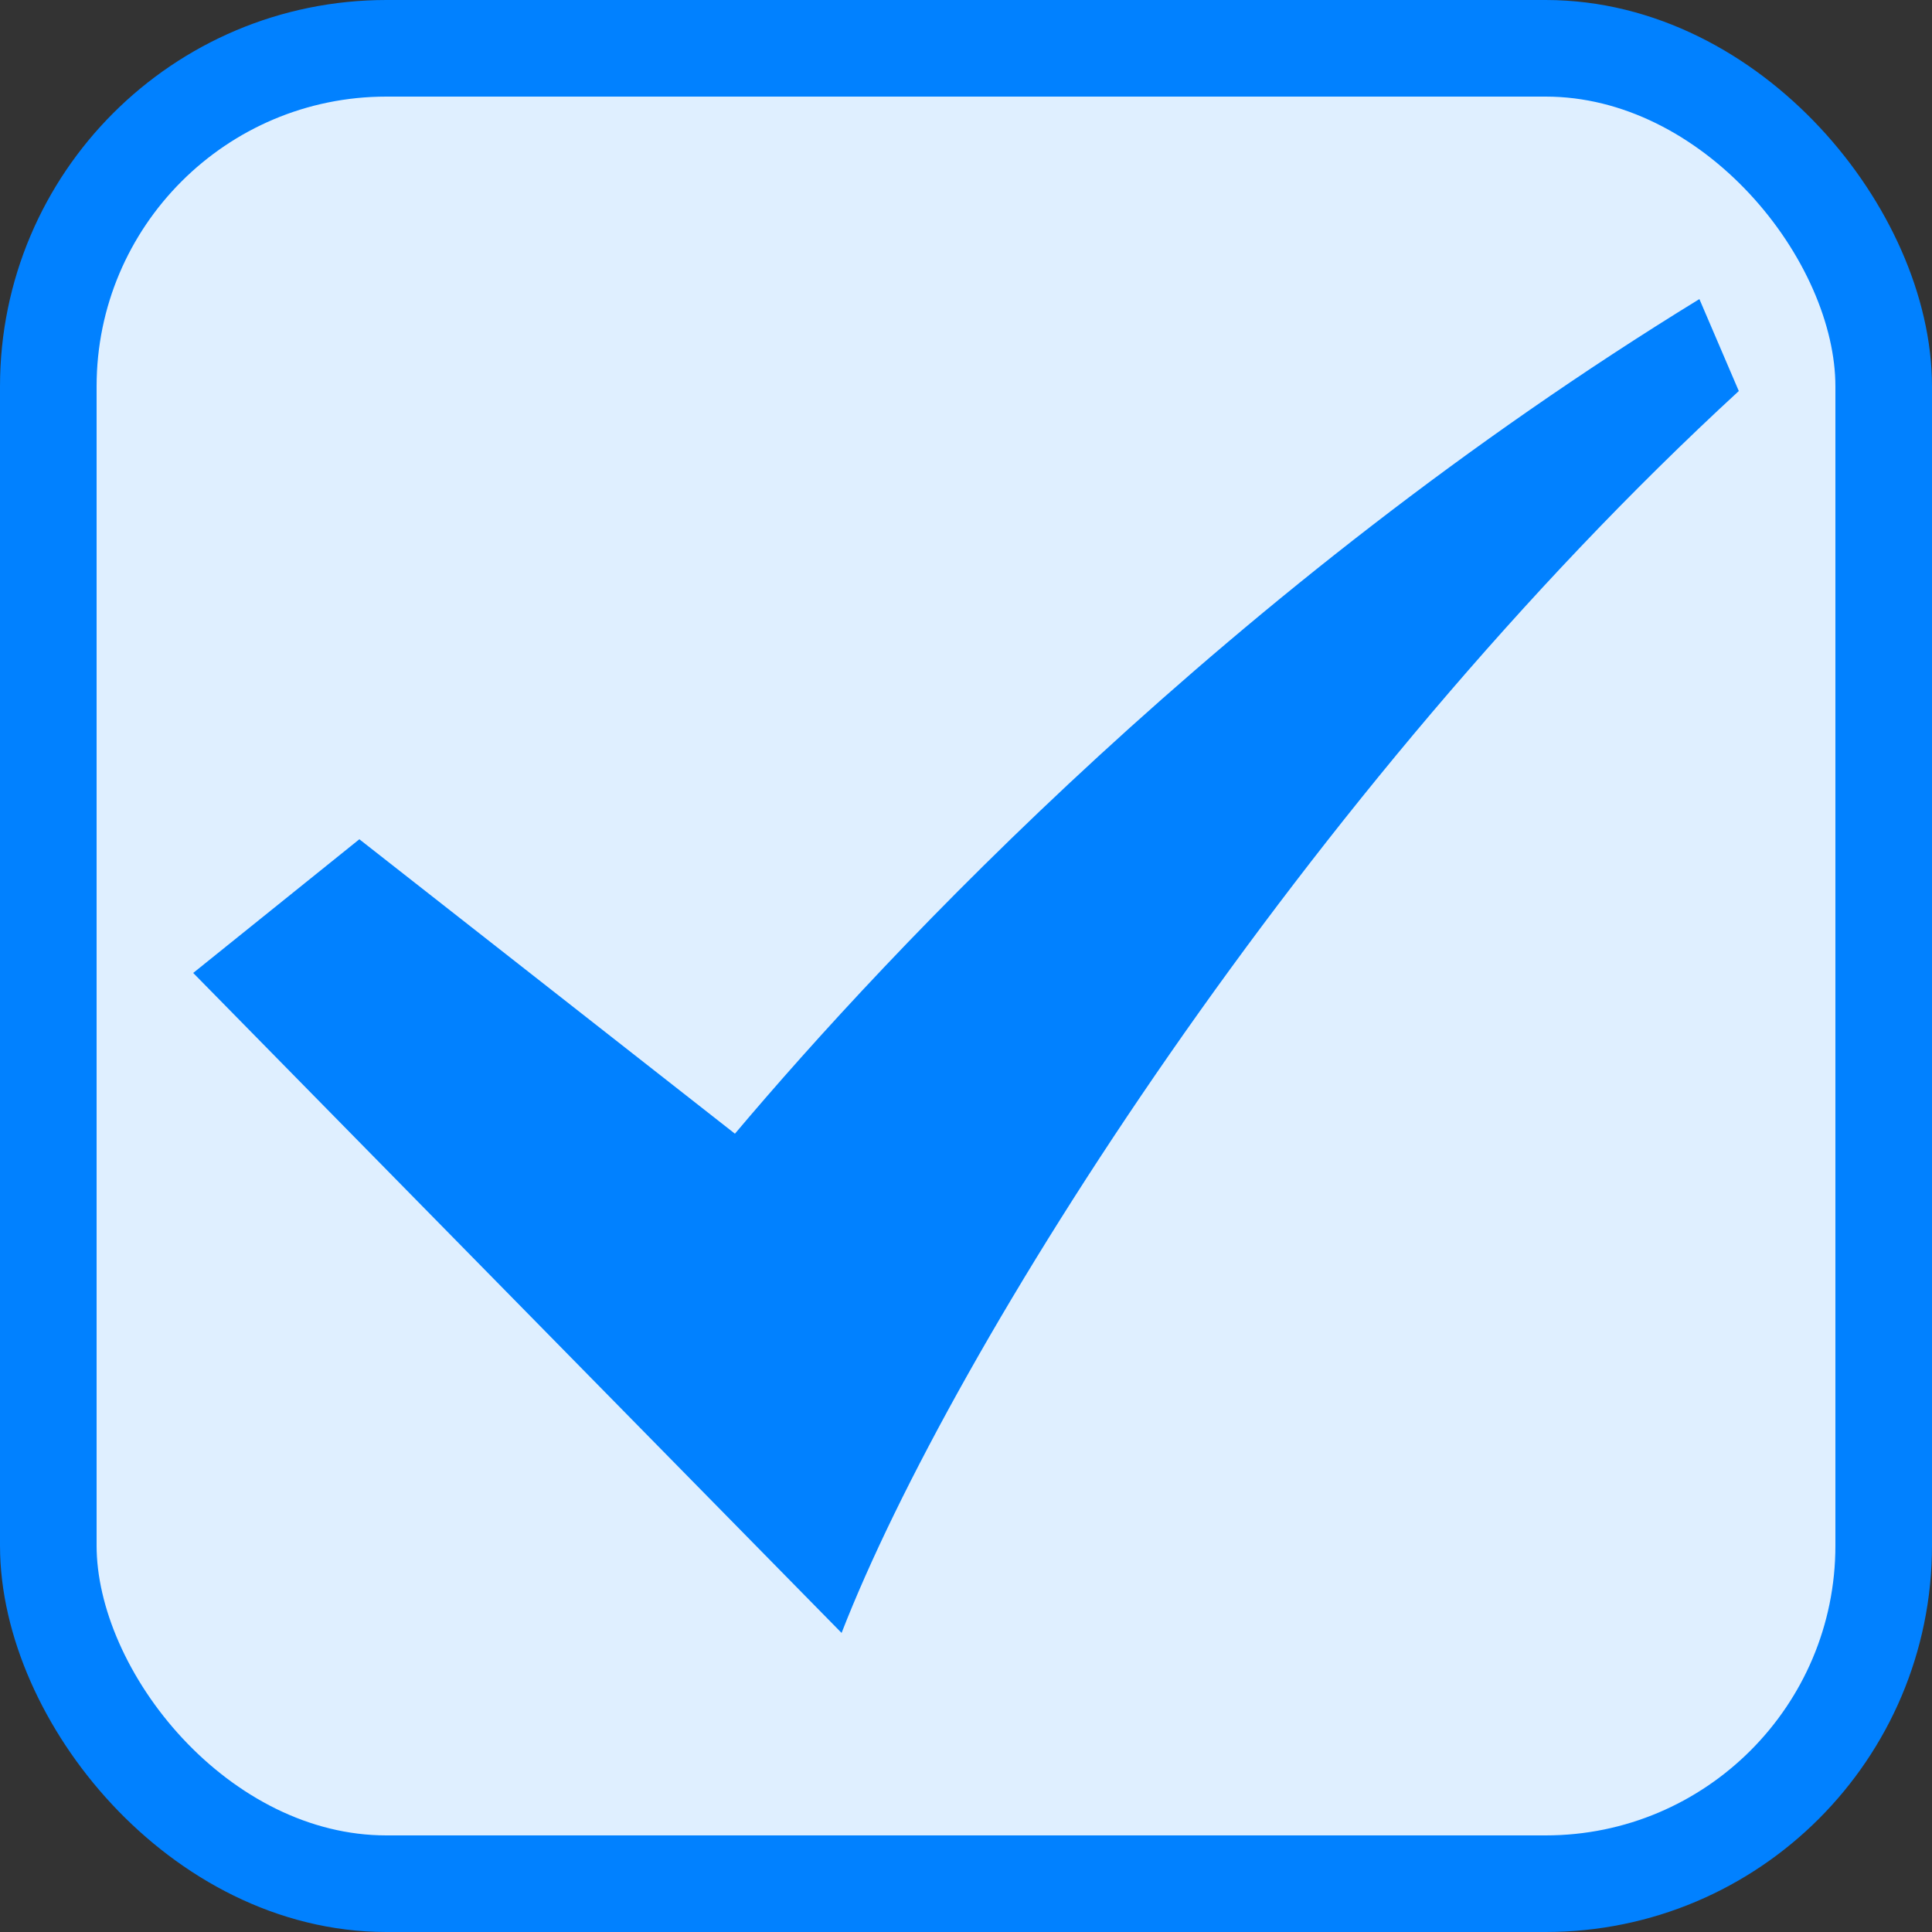
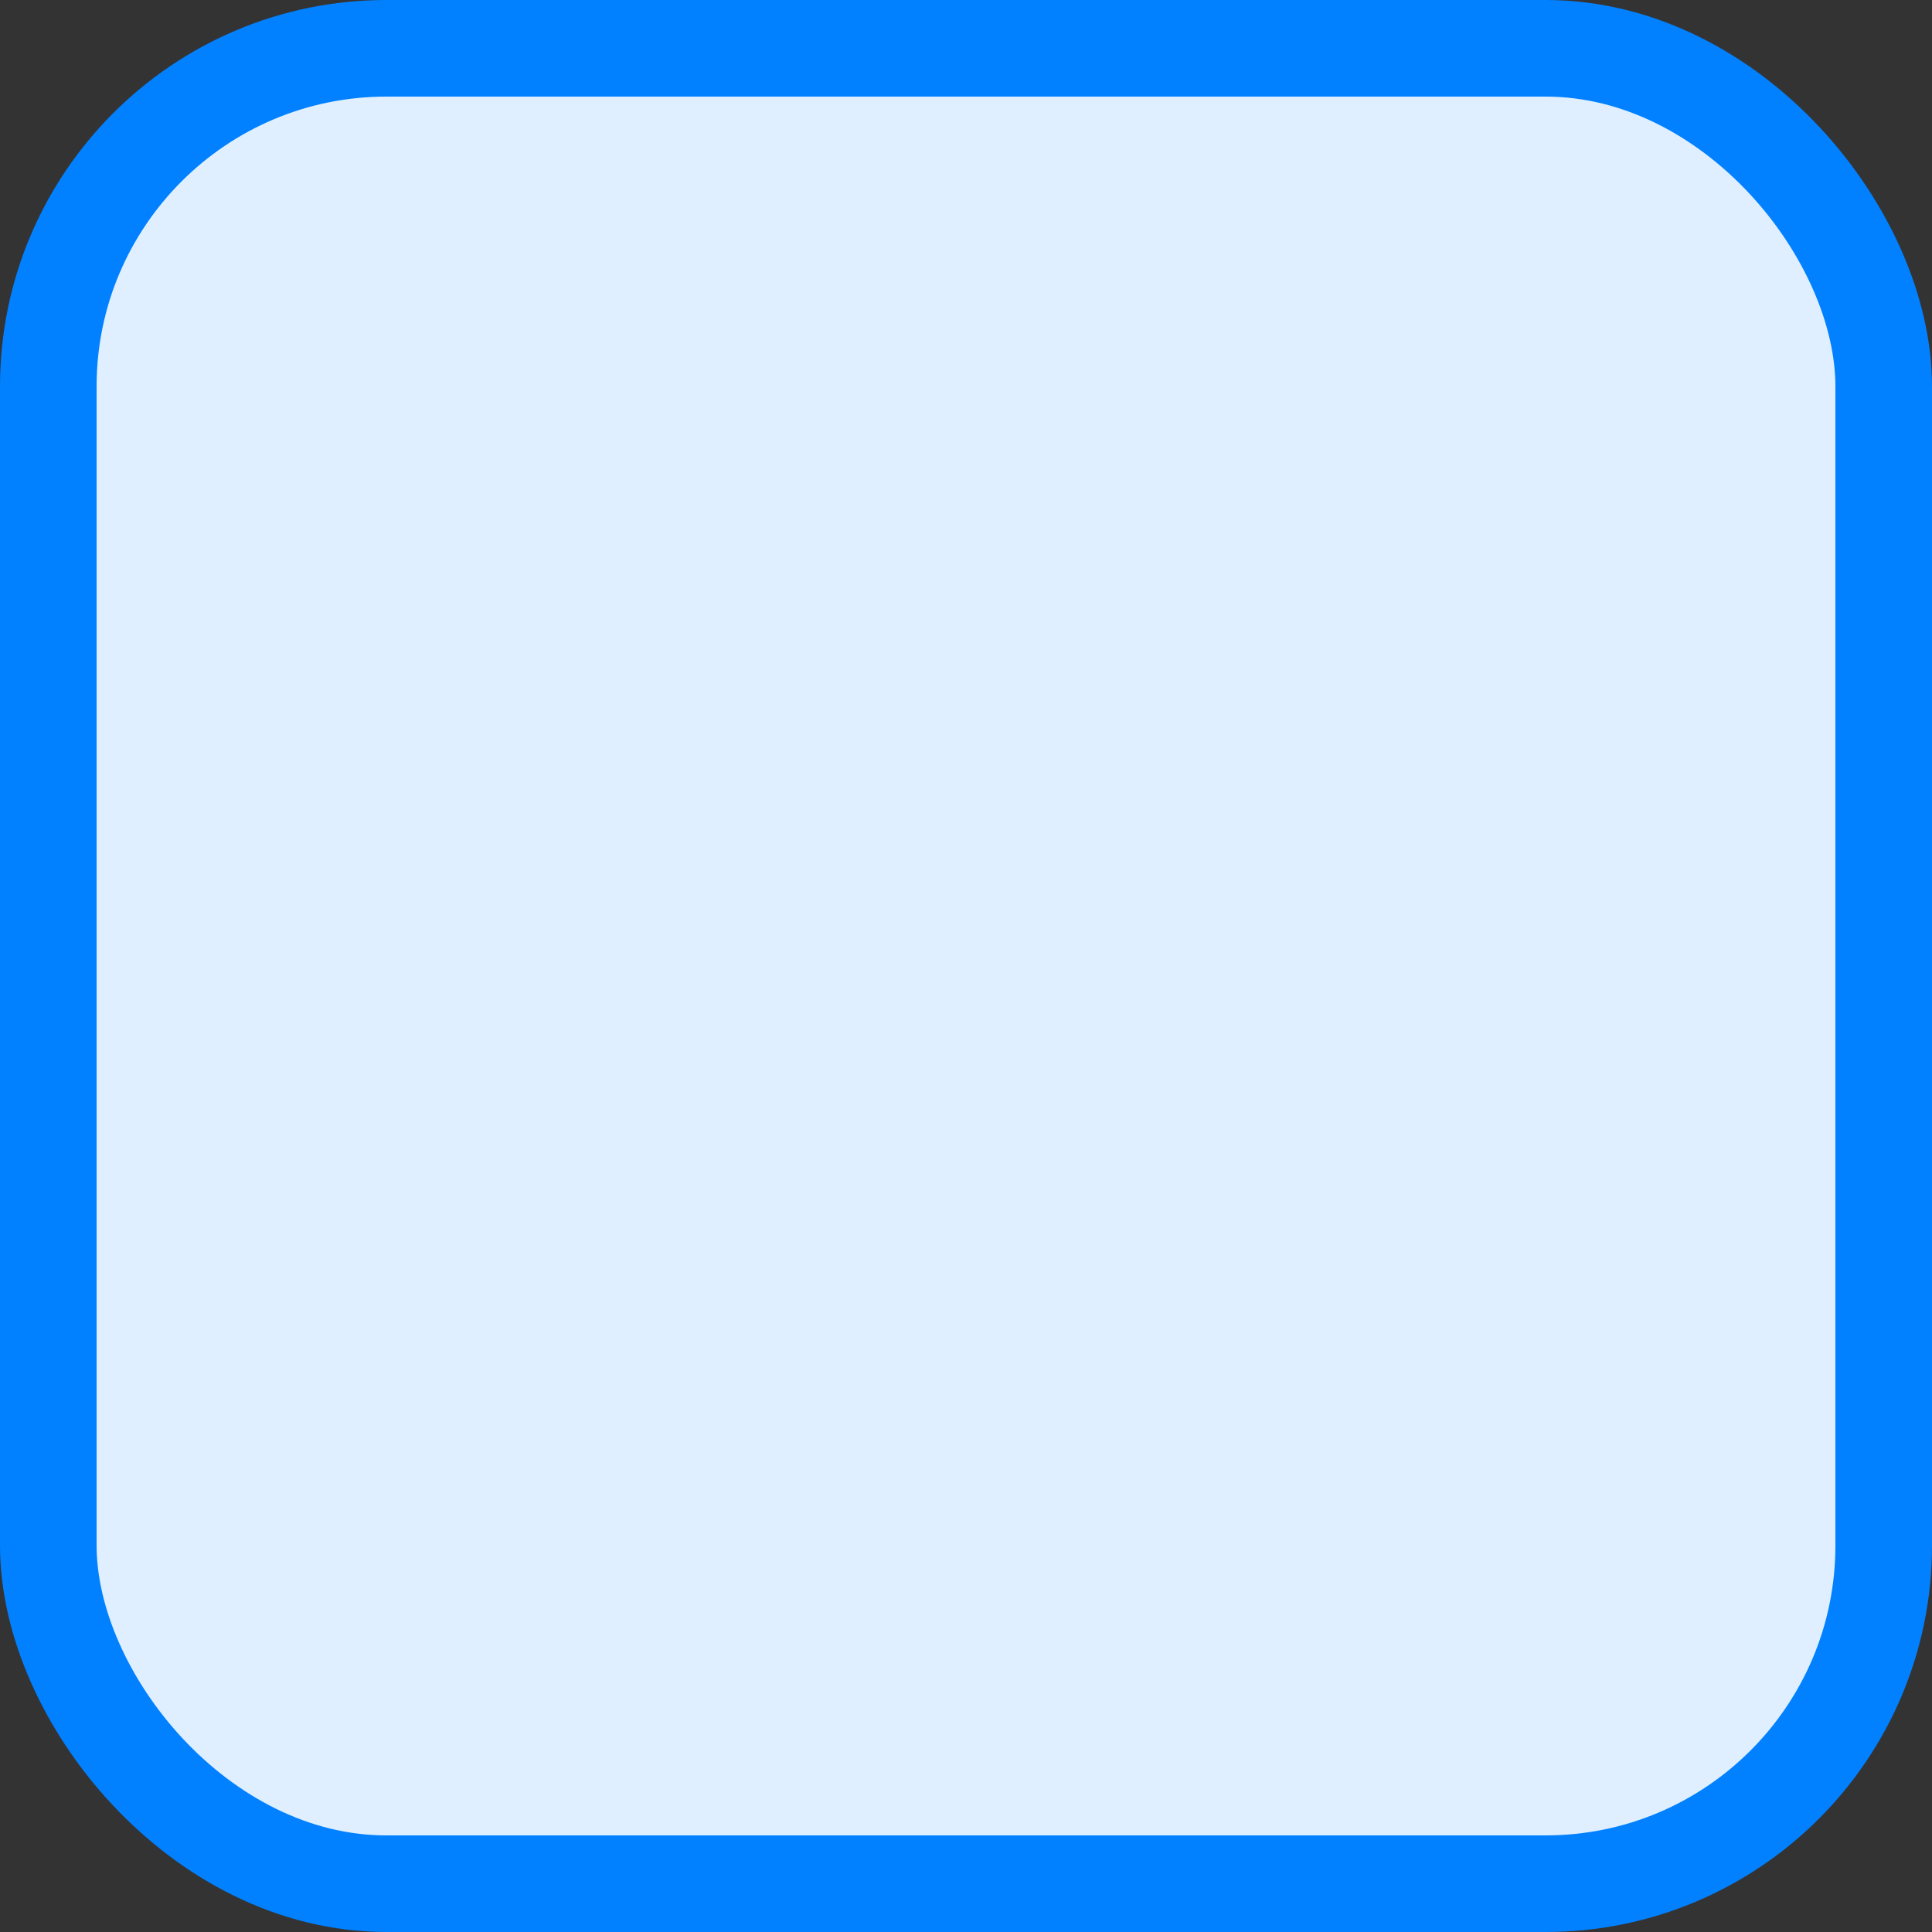
<svg xmlns="http://www.w3.org/2000/svg" width="20" height="20" viewBox="0 0 20 20" fill="none">
  <rect x="0" y="0" width="20" height="20" fill="#333333" stroke="none" />
  <rect x="0.5" y="0.5" width="19" height="19" rx="3.5" fill="#DFEFFF" stroke="#0181FF" />
-   <path d="M17.592 3.096C12.728 6.08 9.2 9.848 7.608 11.736L3.72 8.688L2 10.072L8.712 16.904C9.864 13.944 13.528 8.16 18 4.048L17.592 3.096Z" fill="#0181FF" />
</svg>